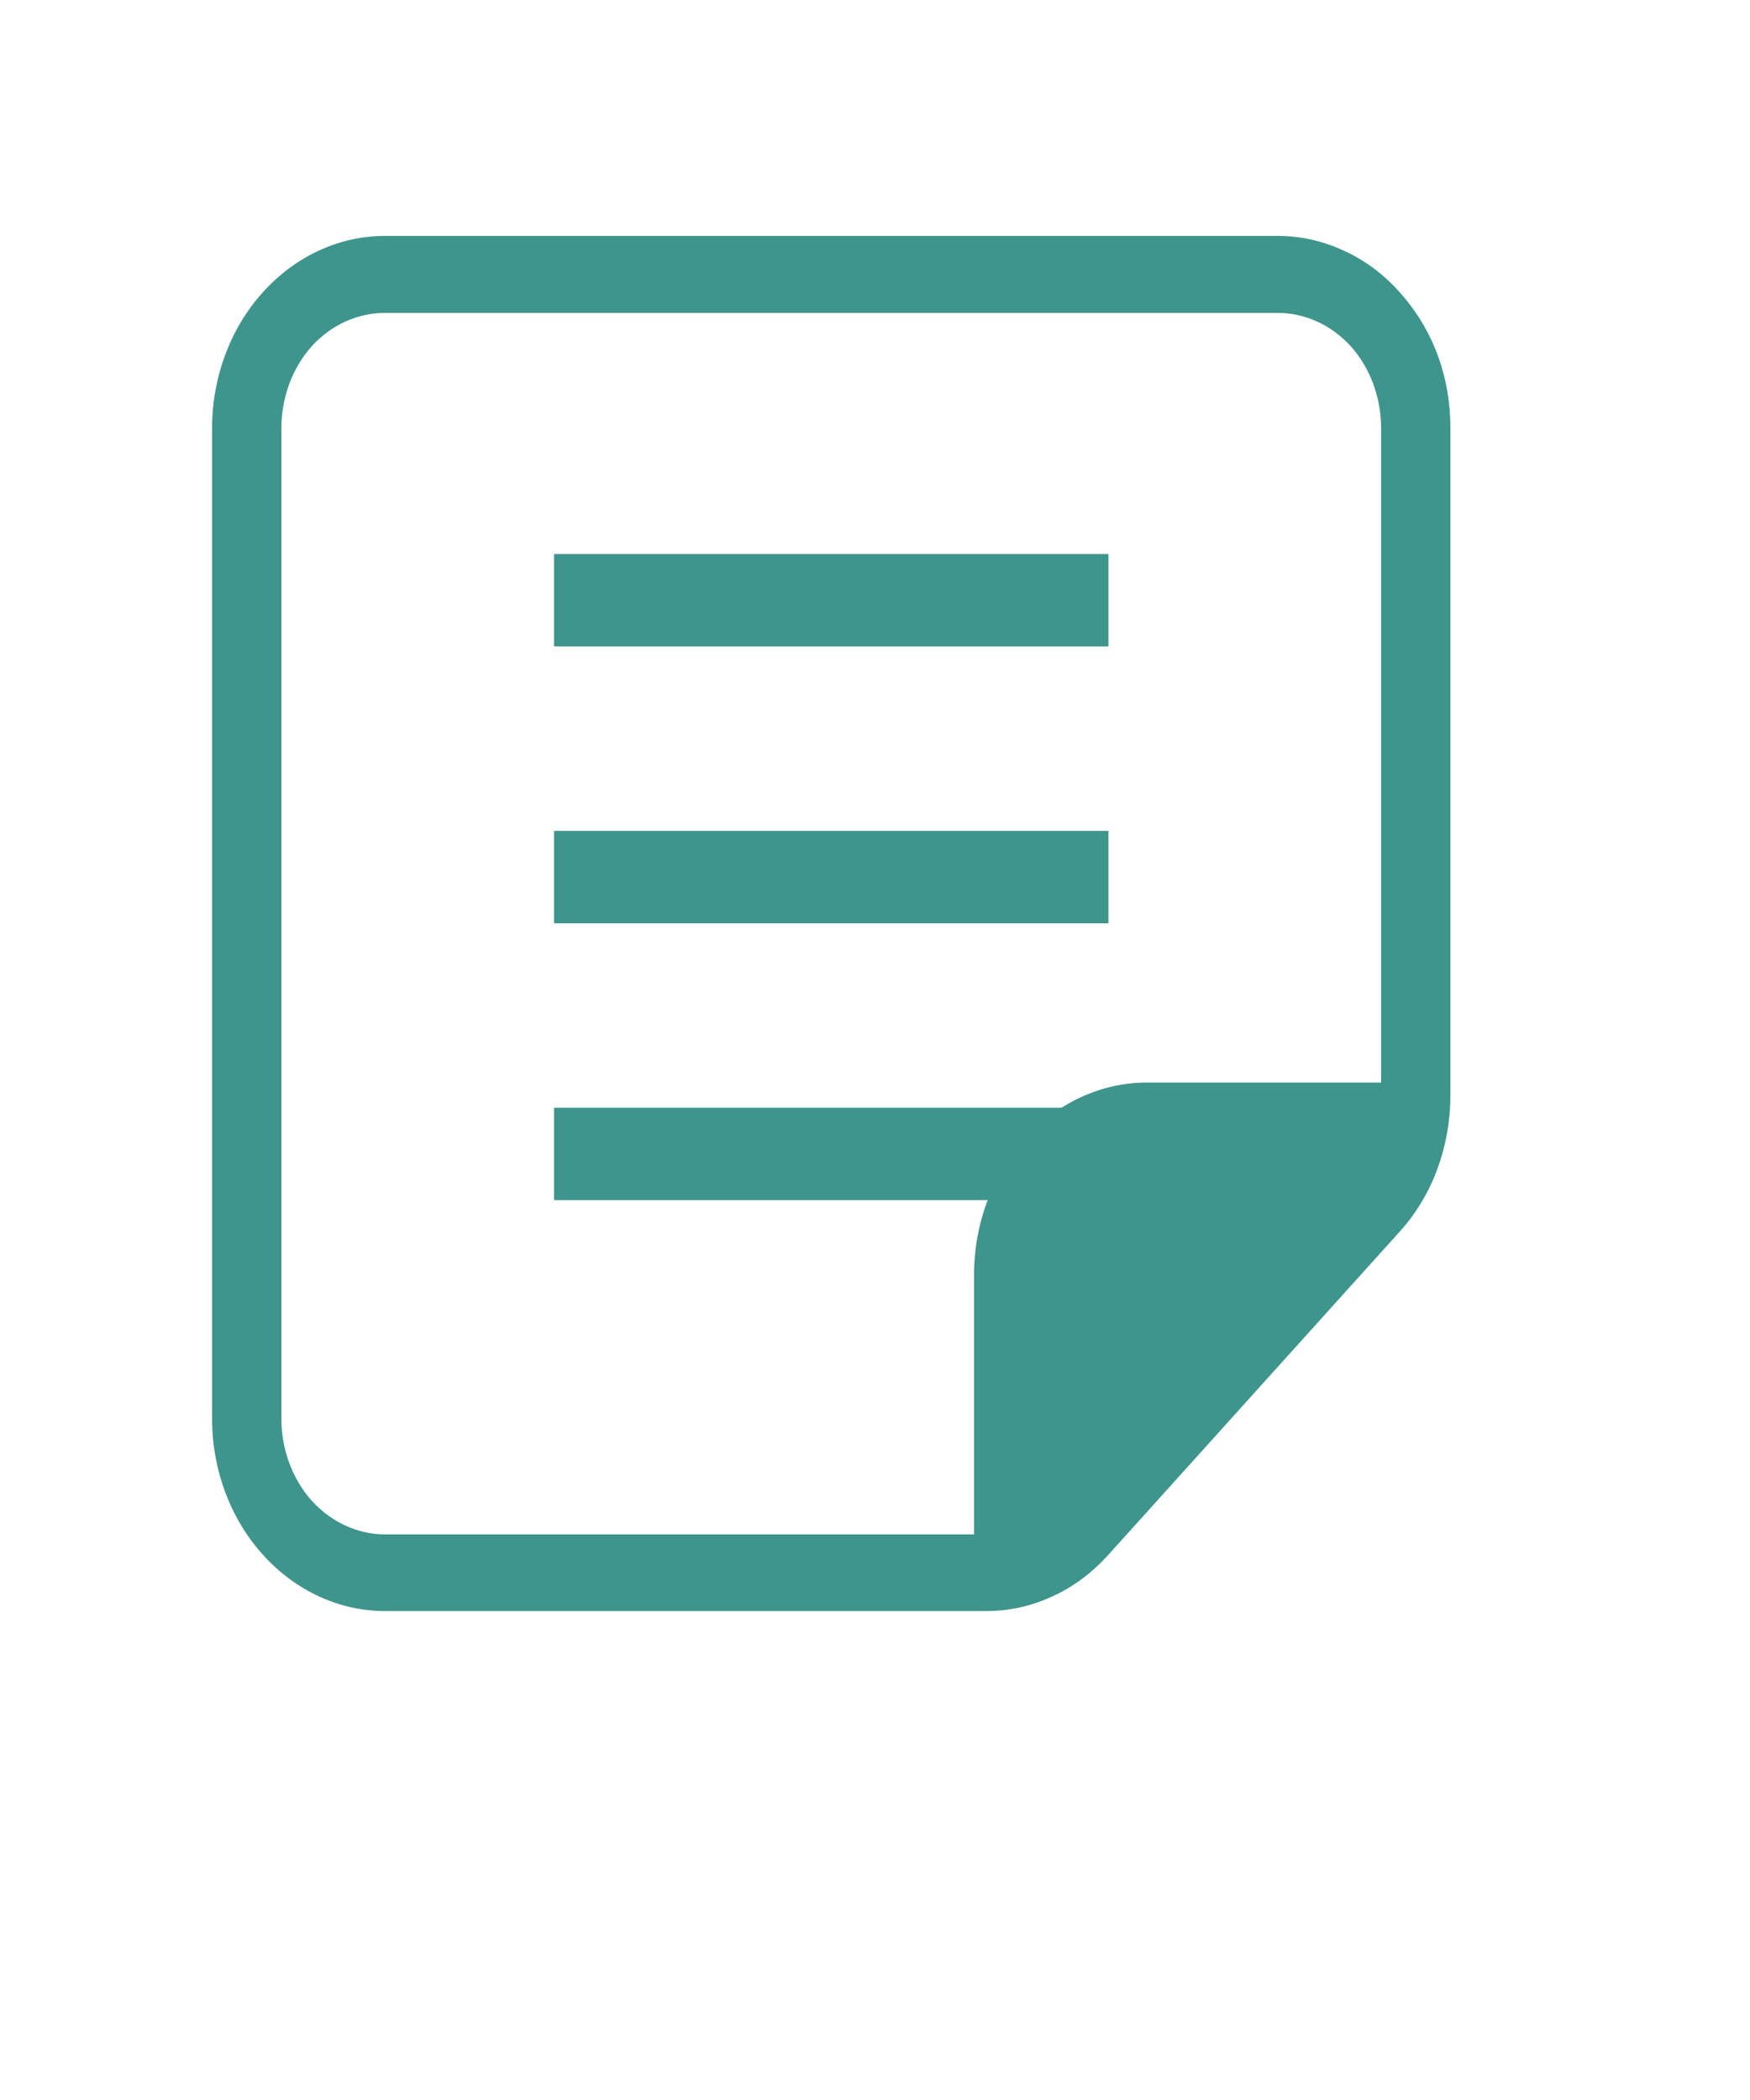
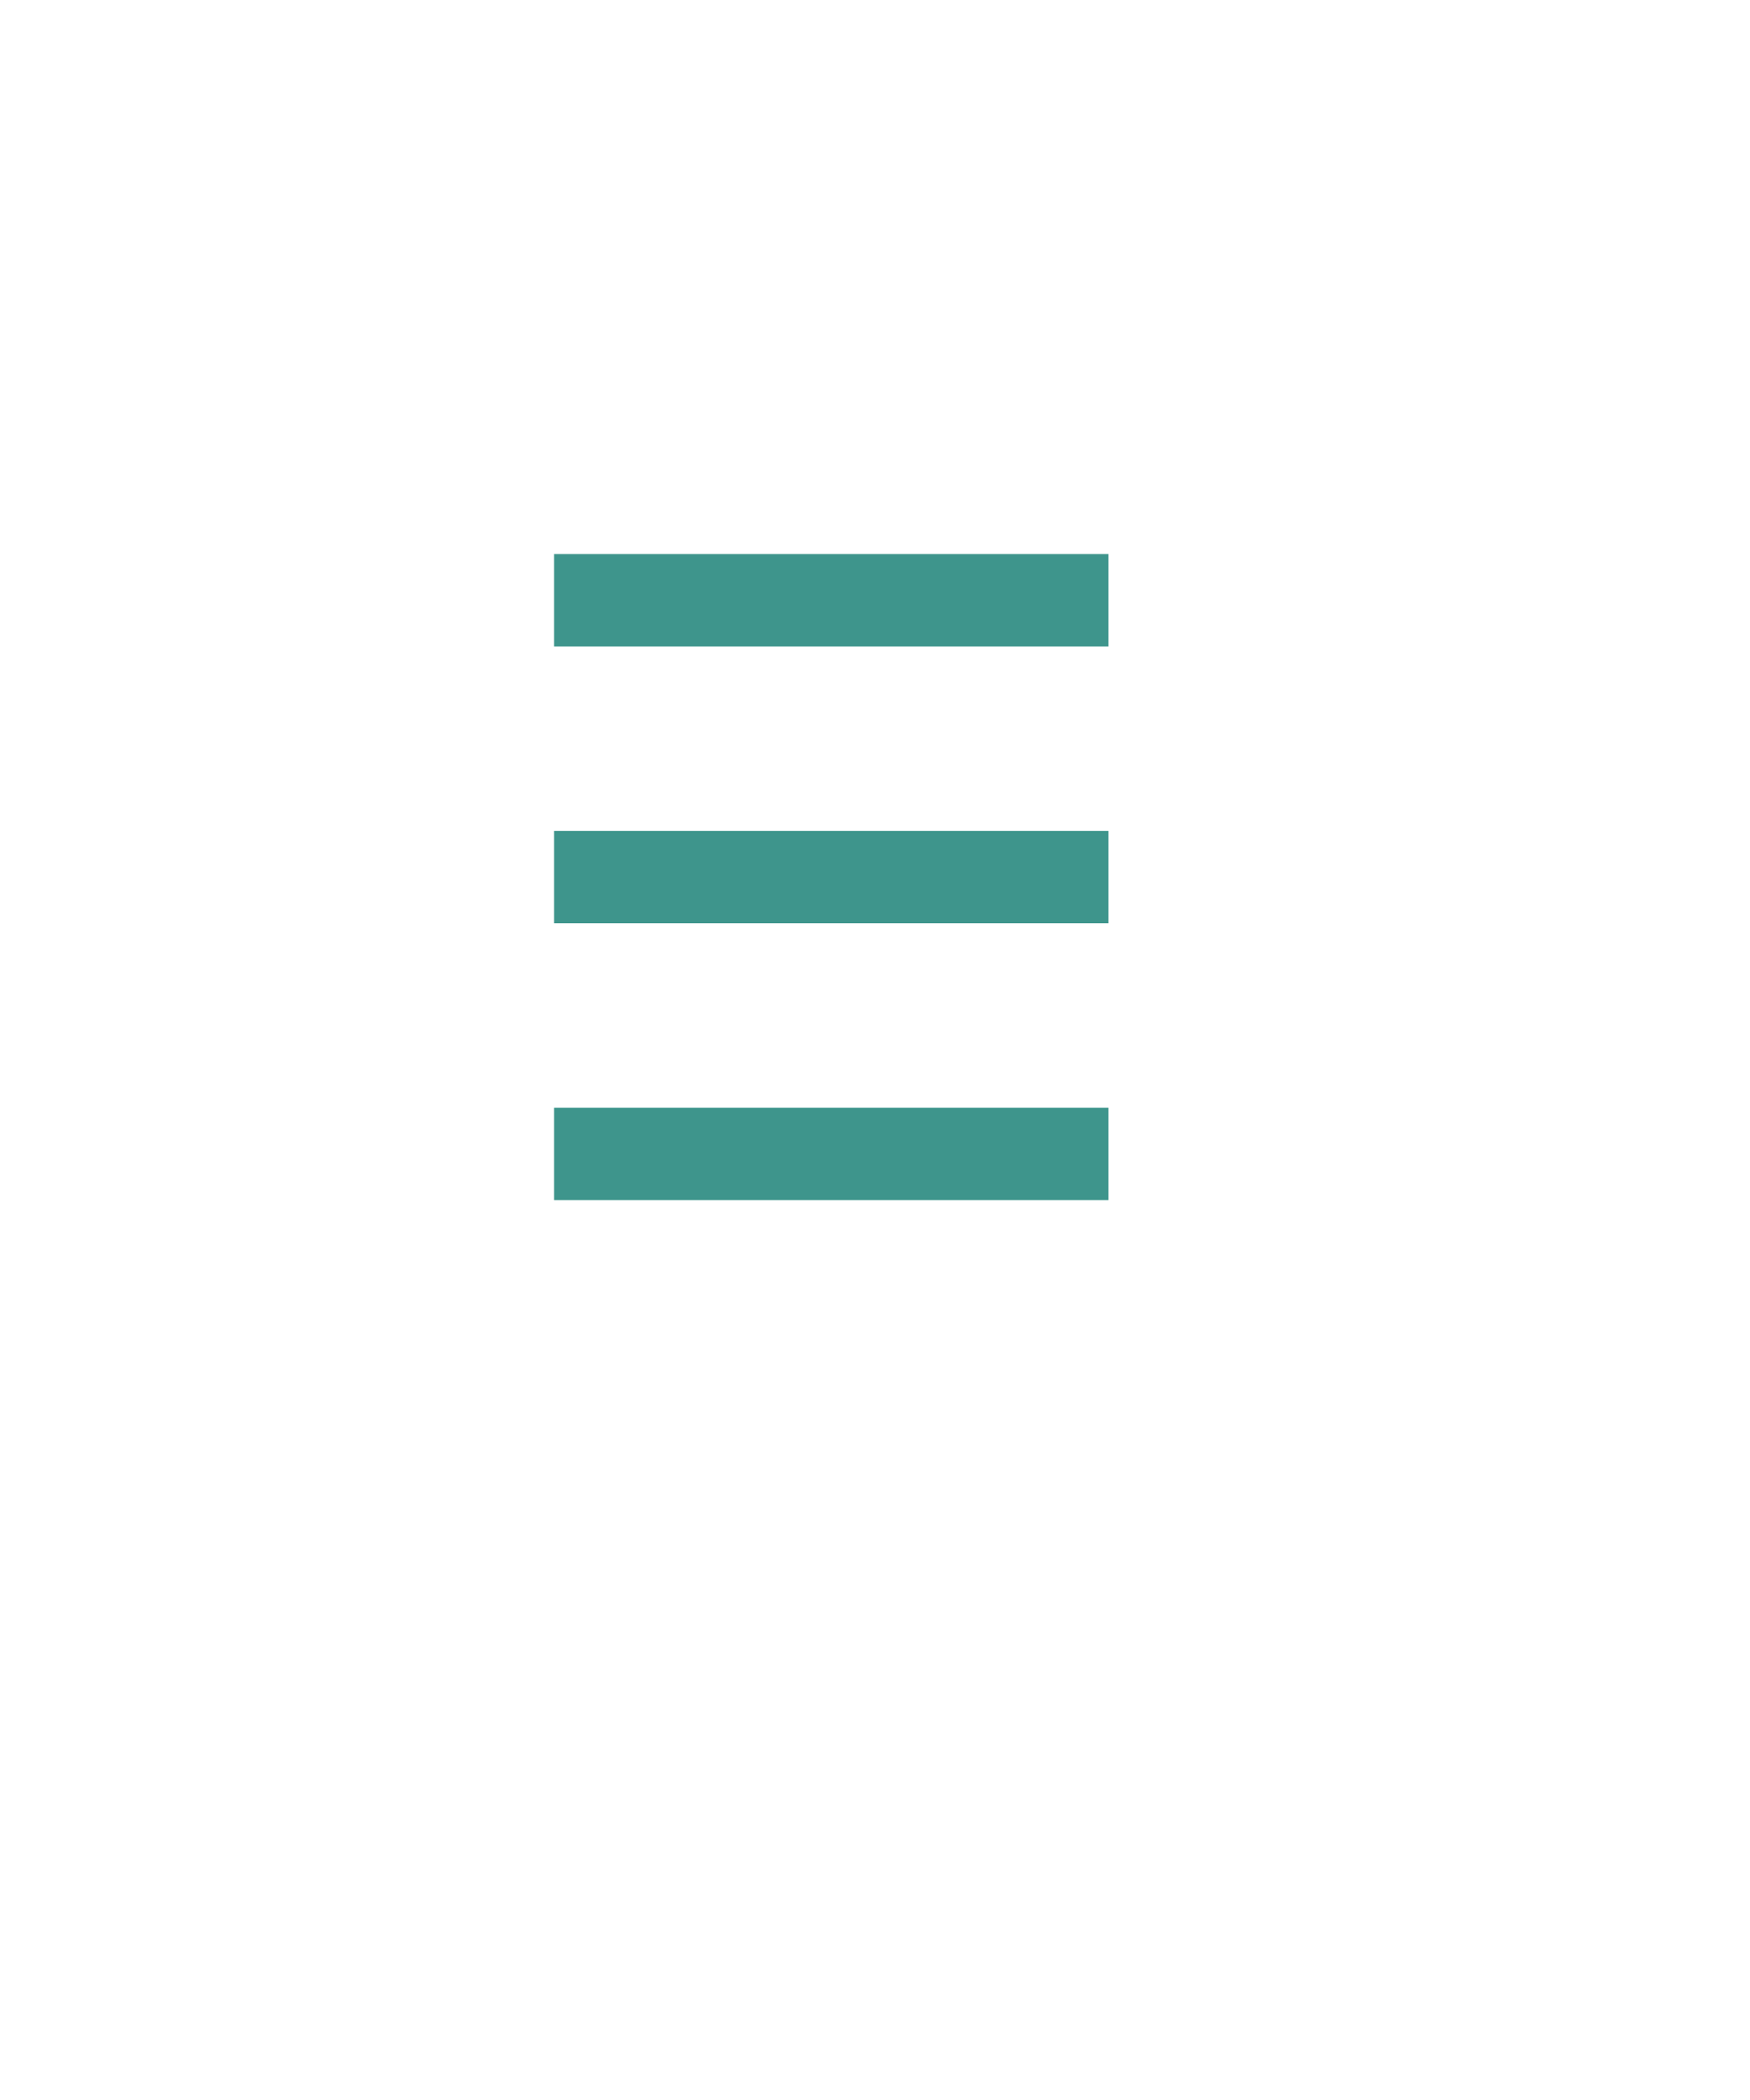
<svg xmlns="http://www.w3.org/2000/svg" fill="none" height="100%" overflow="visible" preserveAspectRatio="none" style="display: block;" viewBox="0 0 5 6" width="100%">
  <g clip-path="url(#clip0_0_1143)" id="sticky-note_svgrepo.com">
    <line id="Line 33" stroke="#3E958C" stroke-width="0.264" x1="1.583" x2="3.167" y1="1.715" y2="1.715" />
    <line id="Line 34" stroke="#3E958C" stroke-width="0.264" x1="1.583" x2="3.167" y1="2.506" y2="2.506" />
    <line id="Line 35" stroke="#3E958C" stroke-width="0.264" x1="1.583" x2="3.167" y1="3.297" y2="3.297" />
    <g id="Sticky Note">
-       <path d="M3.65 0.674H1.1C0.969 0.674 0.844 0.732 0.751 0.835C0.658 0.938 0.606 1.078 0.606 1.223V4.054C0.606 4.199 0.658 4.339 0.751 4.442C0.844 4.545 0.969 4.603 1.1 4.603H2.818C2.883 4.603 2.947 4.589 3.007 4.561C3.067 4.534 3.121 4.493 3.167 4.442L4 3.518C4.093 3.415 4.144 3.275 4.144 3.129V1.223C4.144 1.151 4.132 1.08 4.107 1.013C4.082 0.946 4.045 0.886 3.999 0.835C3.954 0.784 3.899 0.743 3.839 0.716C3.779 0.688 3.715 0.674 3.65 0.674ZM2.783 3.642V4.384H1.1C1.022 4.384 0.946 4.349 0.89 4.287C0.835 4.225 0.804 4.141 0.804 4.054V1.223C0.804 1.136 0.835 1.052 0.89 0.99C0.946 0.928 1.022 0.894 1.1 0.894H3.65C3.728 0.894 3.804 0.928 3.86 0.99C3.915 1.052 3.946 1.136 3.946 1.223V3.093H3.277C3.146 3.093 3.021 3.151 2.928 3.254C2.835 3.357 2.783 3.497 2.783 3.642ZM2.981 4.331V3.642C2.981 3.555 3.012 3.471 3.068 3.409C3.123 3.347 3.199 3.313 3.277 3.313H3.897L2.981 4.331Z" fill="#3E958C" id="Vector" />
-     </g>
-     <path d="M2.903 3.298H3.958L2.903 4.485V3.298Z" fill="#3E958C" id="Polygon 10" />
+       </g>
  </g>
  <defs>
    <clipPath id="clip0_0_1143">
      <rect fill="white" height="5.278" width="4.75" />
    </clipPath>
  </defs>
</svg>